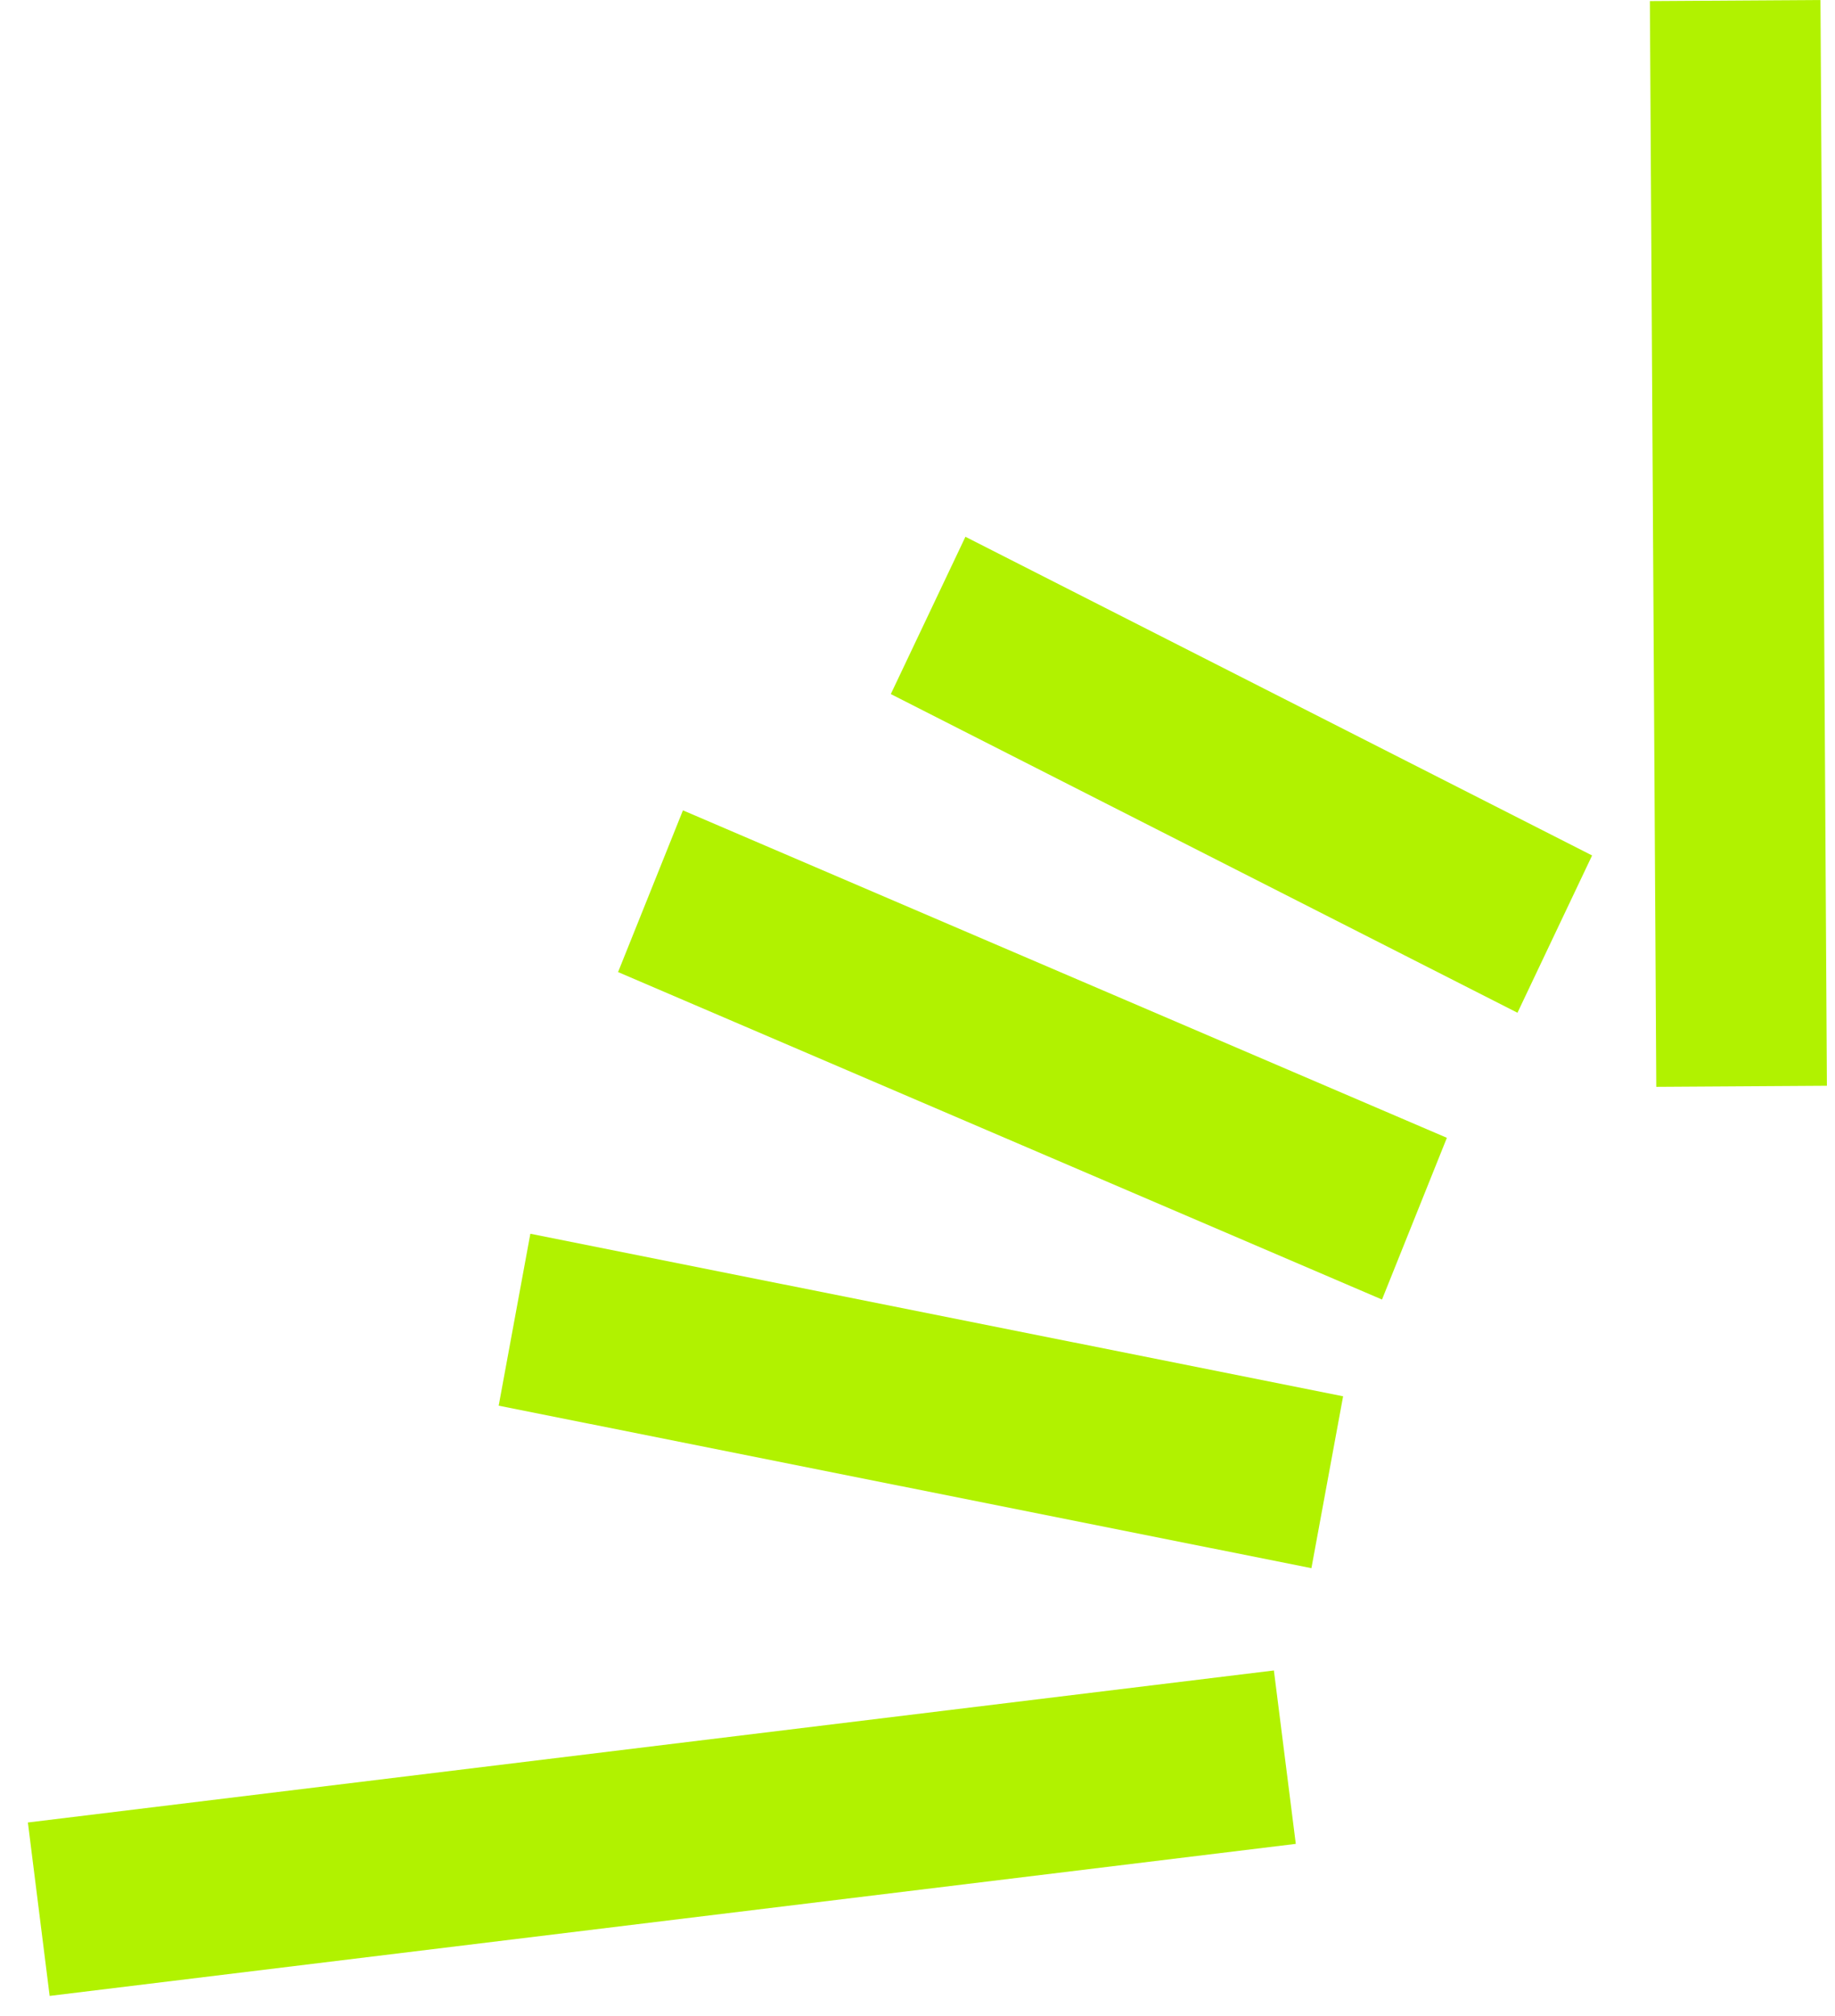
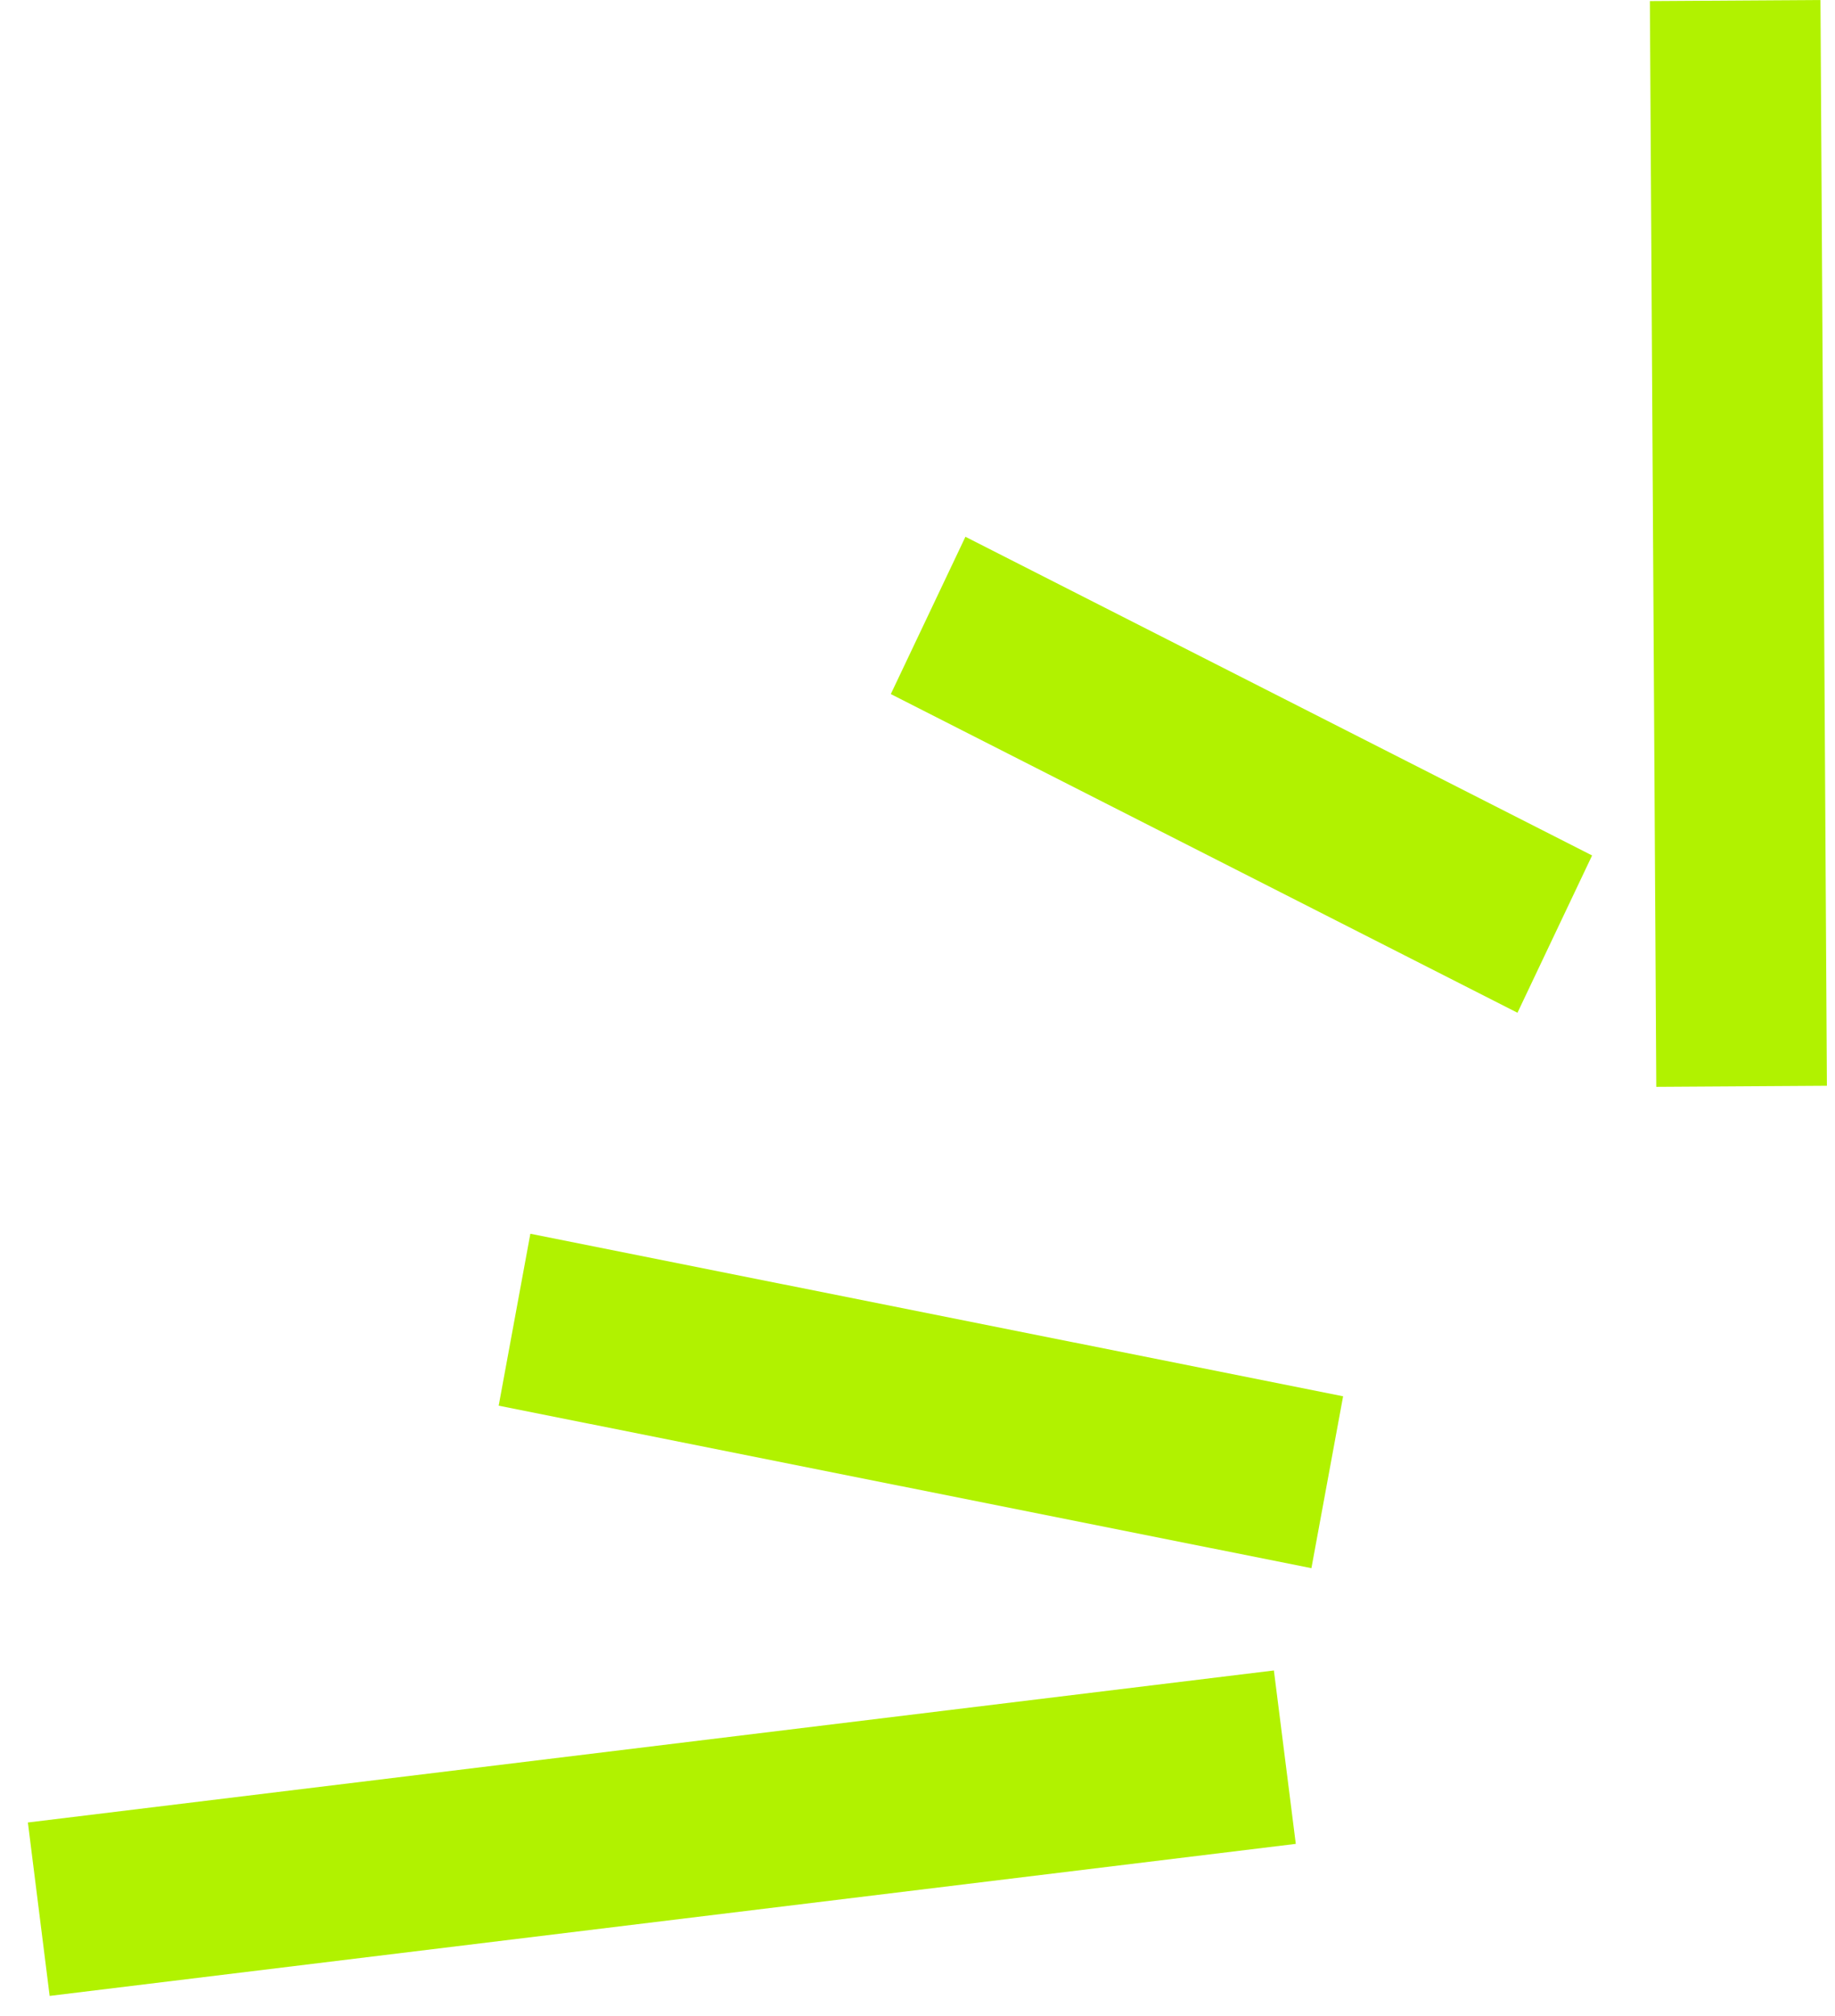
<svg xmlns="http://www.w3.org/2000/svg" width="51" height="56" viewBox="0 0 51 56" fill="none">
  <path d="M36.014 51.217L35.405 46.4L0.775 50.623L1.38 55.44L36.014 51.217Z" fill="#B1F200" />
  <path d="M36.448 43.559L37.329 38.784L14.74 34.27L13.86 39.045L36.448 43.559Z" fill="#B1F200" />
-   <path d="M38.41 36.097L40.213 31.605L18.981 22.509L17.178 27.001L38.41 36.097Z" fill="#B1F200" />
  <path d="M42.175 28.131L44.249 23.762L26.832 14.91L24.758 19.279L42.175 28.131Z" fill="#B1F200" />
  <path d="M45.855 0.03L50.596 0L50.775 30.159L46.033 30.189L45.855 0.03Z" fill="#B1F200" />
</svg>